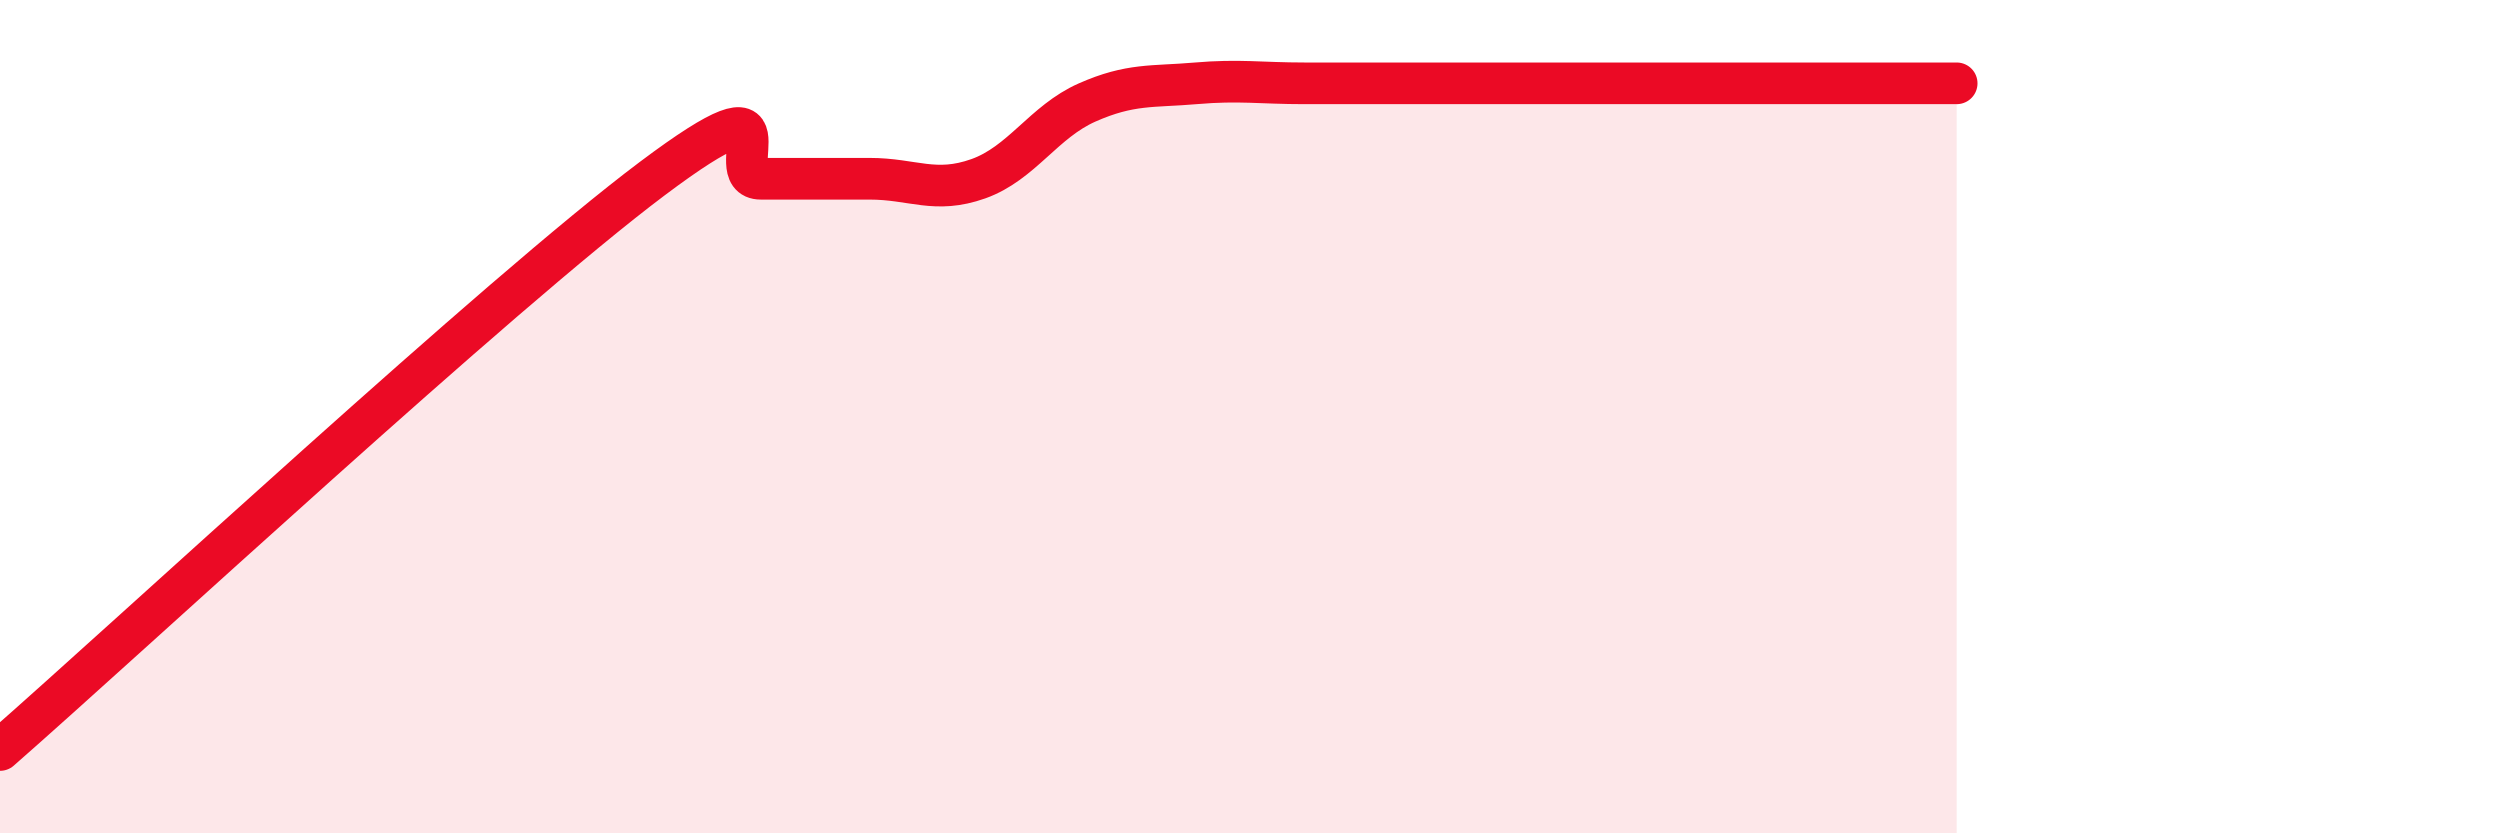
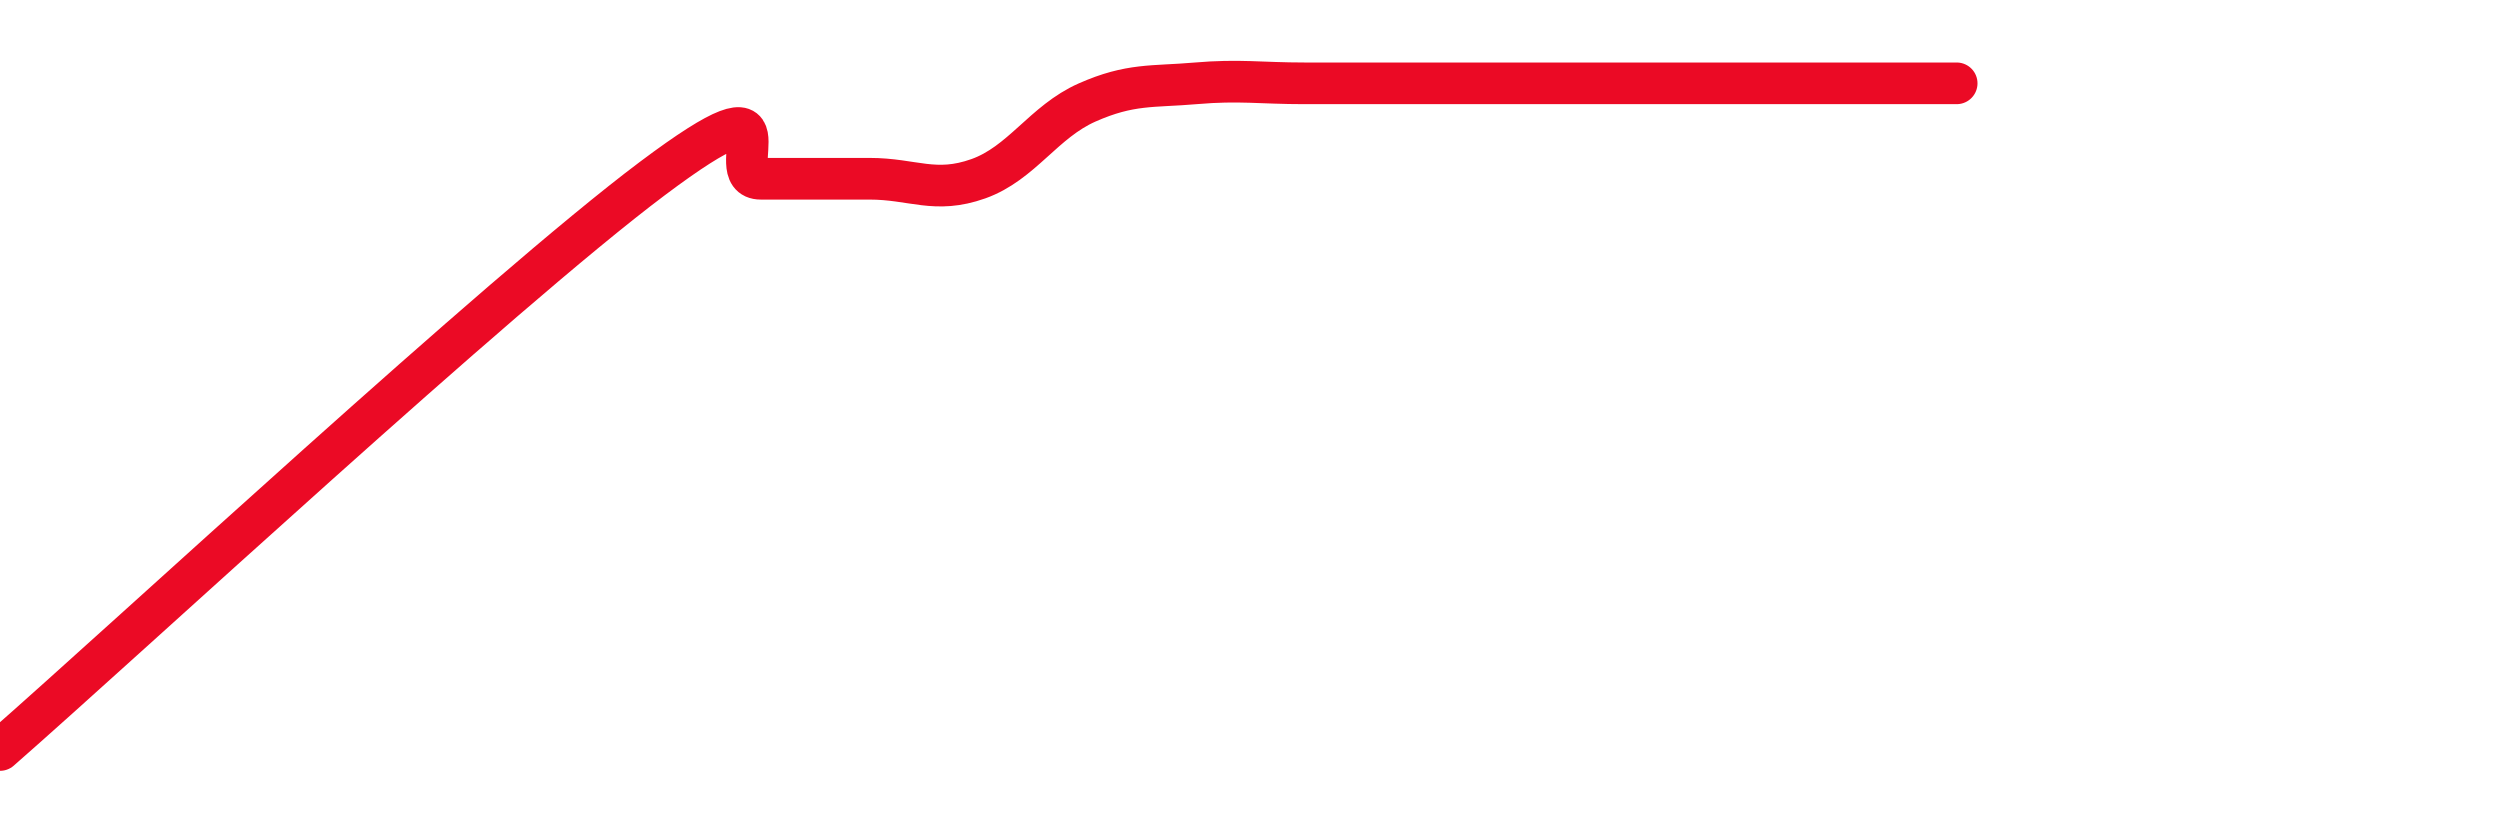
<svg xmlns="http://www.w3.org/2000/svg" width="60" height="20" viewBox="0 0 60 20">
-   <path d="M 0,18 C 3.13,15.26 12,7.03 15.65,4.29 C 19.3,1.55 17.22,4.29 18.26,4.29 C 19.3,4.29 19.83,4.29 20.87,4.29 C 21.91,4.29 22.44,4.66 23.48,4.29 C 24.52,3.92 25.05,2.92 26.09,2.46 C 27.13,2 27.66,2.09 28.7,2 C 29.74,1.91 30.26,2 31.3,2 C 32.34,2 32.87,2 33.91,2 C 34.95,2 35.48,2 36.52,2 C 37.56,2 38.09,2 39.13,2 C 40.17,2 40.7,2 41.74,2 C 42.78,2 43.31,2 44.35,2 C 45.39,2 46.44,2 46.96,2L46.96 20L0 20Z" fill="#EB0A25" opacity="0.1" stroke-linecap="round" stroke-linejoin="round" />
  <path d="M 0,18 C 3.13,15.26 12,7.03 15.65,4.29 C 19.3,1.55 17.22,4.29 18.26,4.29 C 19.3,4.29 19.83,4.29 20.87,4.29 C 21.91,4.29 22.44,4.66 23.48,4.29 C 24.52,3.92 25.05,2.92 26.09,2.46 C 27.13,2 27.66,2.09 28.7,2 C 29.74,1.91 30.26,2 31.3,2 C 32.34,2 32.87,2 33.91,2 C 34.95,2 35.48,2 36.52,2 C 37.56,2 38.09,2 39.13,2 C 40.17,2 40.7,2 41.74,2 C 42.78,2 43.31,2 44.35,2 C 45.39,2 46.44,2 46.96,2" stroke="#EB0A25" stroke-width="1" fill="none" stroke-linecap="round" stroke-linejoin="round" />
</svg>